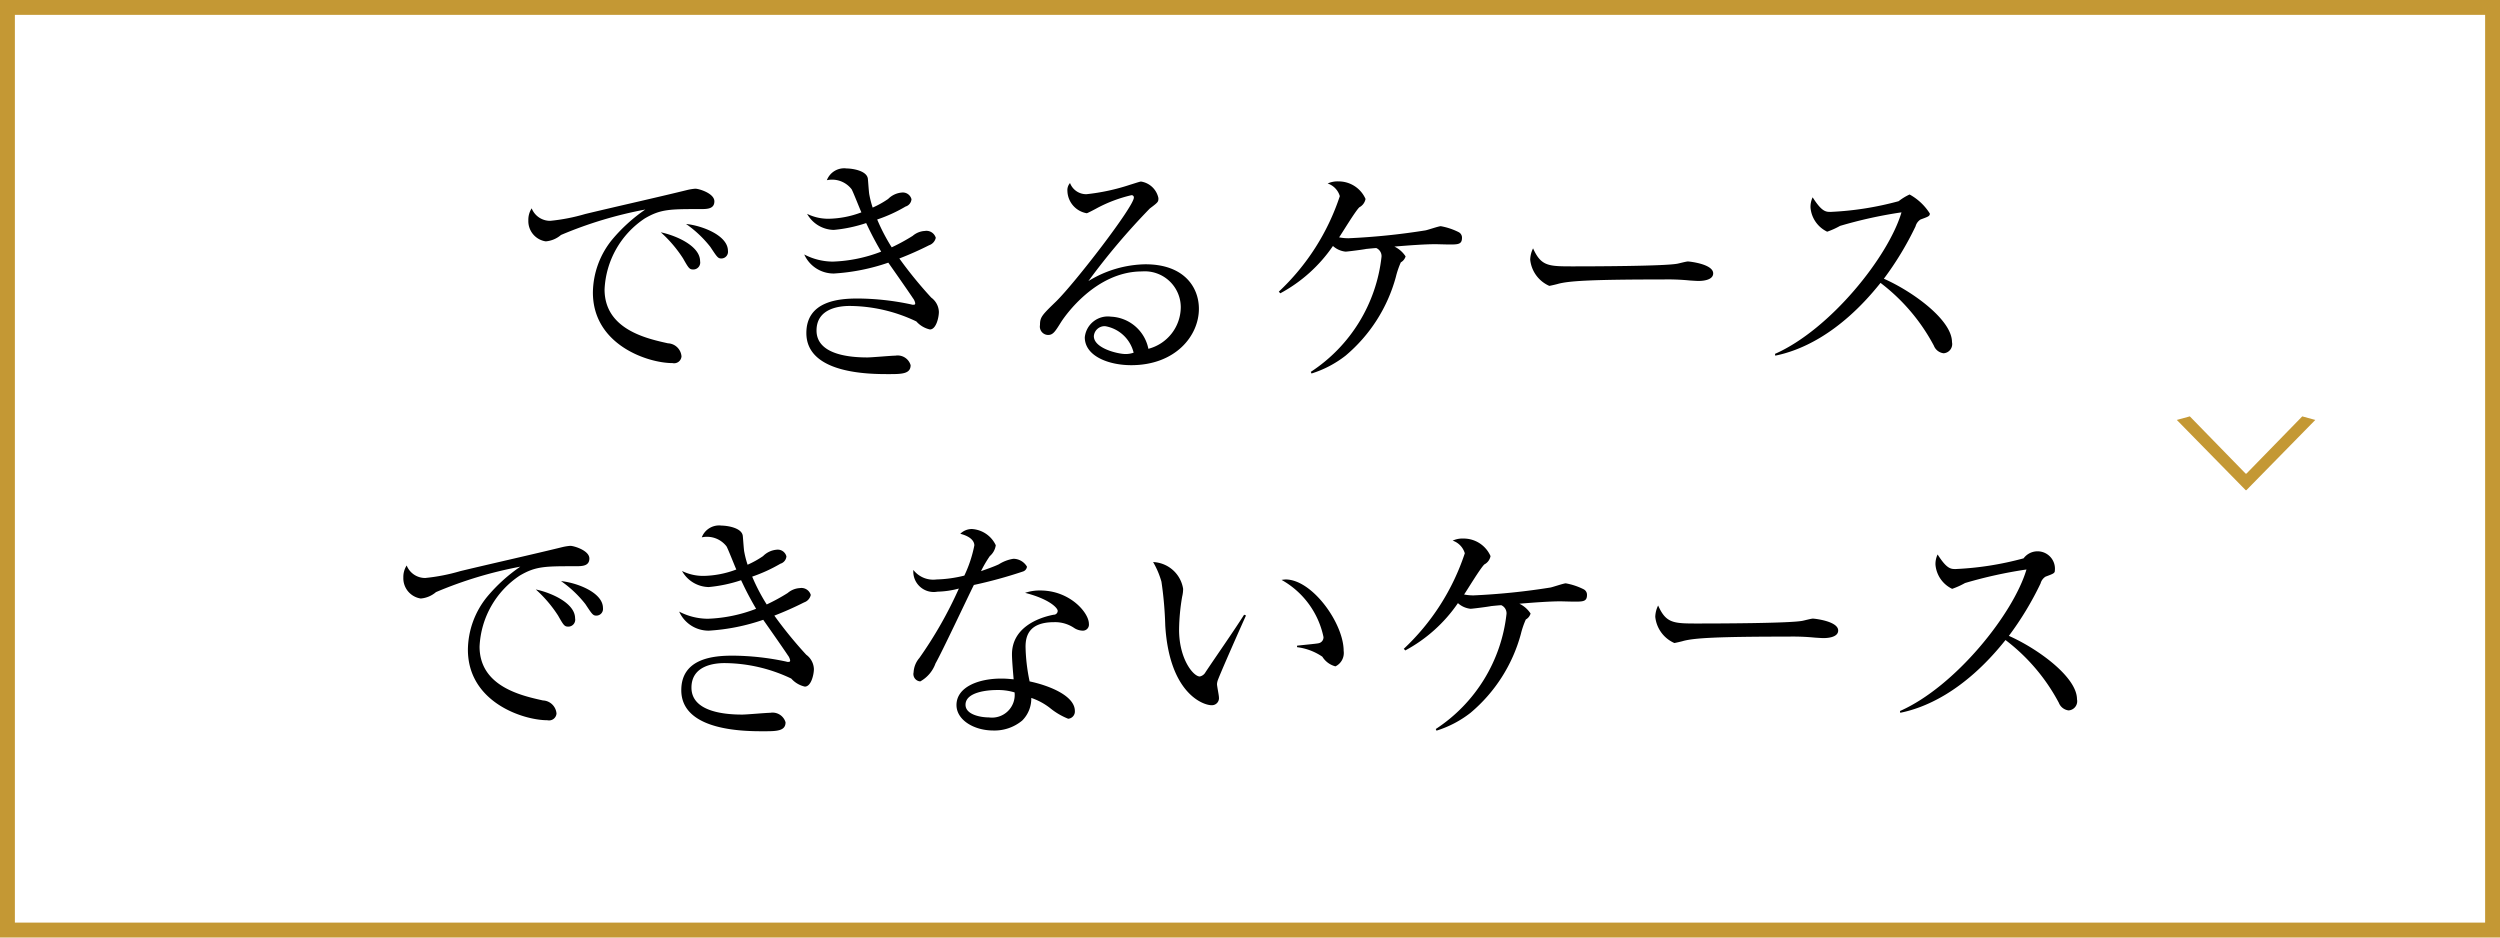
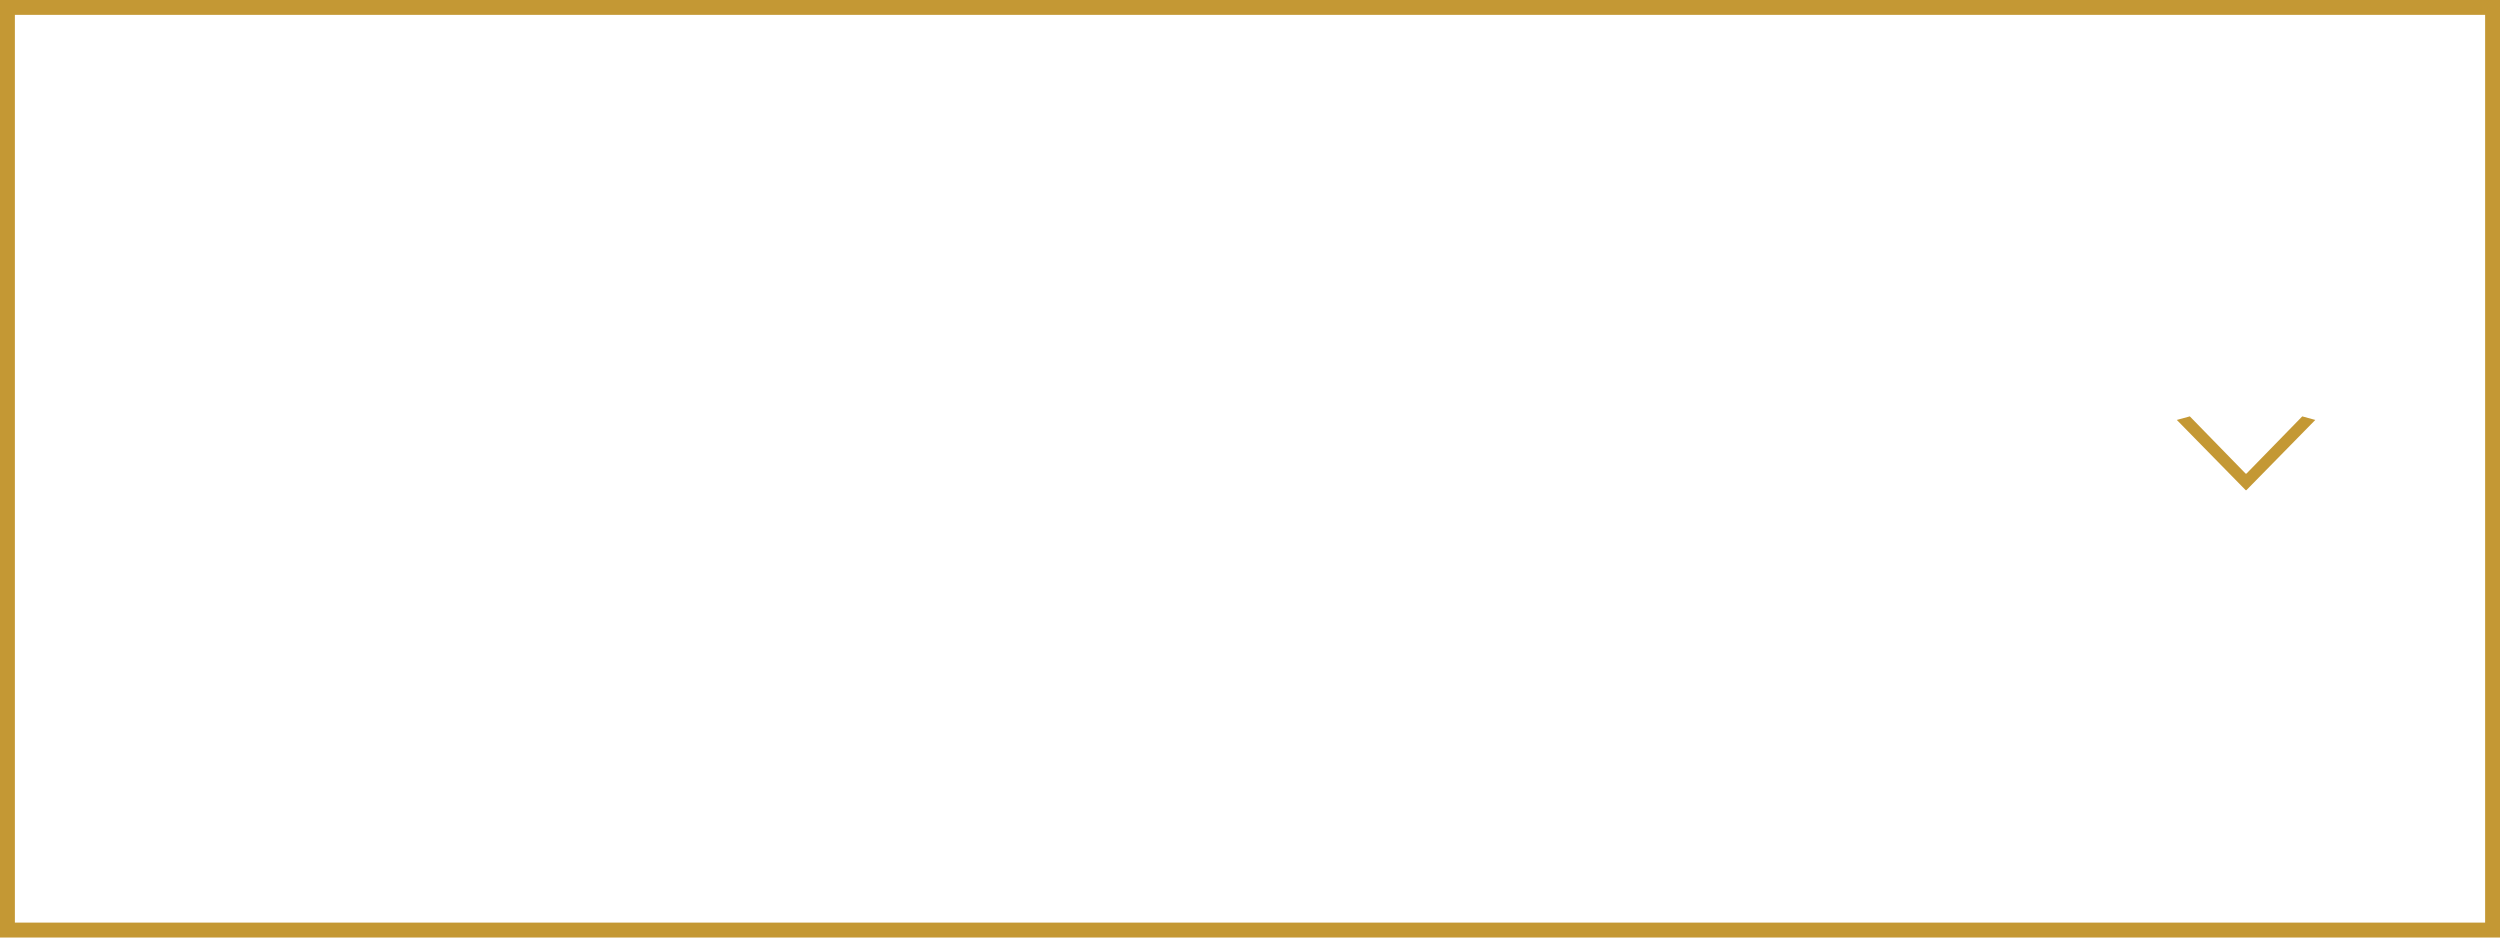
<svg xmlns="http://www.w3.org/2000/svg" id="menu06.svg" width="168" height="63" viewBox="0 0 168 63">
  <defs>
    <style>
      .cls-1 {
        fill: none;
        stroke: #c49834;
        stroke-width: 1px;
      }

      .cls-2, .cls-3 {
        fill-rule: evenodd;
      }

      .cls-3 {
        fill: #c49834;
      }
    </style>
  </defs>
  <rect id="長方形_980" data-name="長方形 980" class="cls-1" x="0.5" y="0.5" width="167" height="62" />
-   <path id="できるケース_できないケース" data-name="できるケース できないケース" class="cls-2" d="M263.418,1519.33c0-1.06-1.792-1.71-2.817-1.81a7.567,7.567,0,0,1,1.633,1.54c0.464,0.7.512,0.78,0.752,0.78A0.449,0.449,0,0,0,263.418,1519.33Zm-1.872.69c0-1.01-1.569-1.71-2.641-1.94a8.6,8.6,0,0,1,1.5,1.76c0.384,0.68.432,0.74,0.7,0.74A0.468,0.468,0,0,0,261.546,1520.02Zm0.96-4.02c0-.54-1.04-0.85-1.28-0.85a3.653,3.653,0,0,0-.513.08c-1.9.47-4.978,1.16-6.882,1.62a12.737,12.737,0,0,1-2.353.46,1.33,1.33,0,0,1-1.249-.84,1.409,1.409,0,0,0-.224.81,1.375,1.375,0,0,0,1.169,1.41,1.805,1.805,0,0,0,1.024-.43,27.428,27.428,0,0,1,5.666-1.71,11.042,11.042,0,0,0-2.209,2,5.719,5.719,0,0,0-1.312,3.58c0,3.52,3.7,4.74,5.346,4.74a0.5,0.5,0,0,0,.608-0.45,0.955,0.955,0,0,0-.912-0.88c-1.441-.32-4.258-0.94-4.258-3.62a6.046,6.046,0,0,1,2.7-4.77c1.073-.63,1.681-0.63,3.73-0.63C262.01,1516.52,262.506,1516.52,262.506,1516Zm15.087,7.43a1.244,1.244,0,0,0-.512-0.96,28.086,28.086,0,0,1-2.145-2.63,21.769,21.769,0,0,0,2-.89,0.682,0.682,0,0,0,.448-0.5,0.655,0.655,0,0,0-.736-0.46,1.369,1.369,0,0,0-.816.33,12.943,12.943,0,0,1-1.409.77,12.775,12.775,0,0,1-.976-1.87,9.857,9.857,0,0,0,1.905-.87,0.559,0.559,0,0,0,.4-0.49,0.6,0.6,0,0,0-.657-0.45,1.465,1.465,0,0,0-.912.43,6.366,6.366,0,0,1-1.04.58,6.622,6.622,0,0,1-.224-0.87c-0.032-.14-0.08-0.92-0.1-1.08-0.08-.55-1.089-0.68-1.425-0.68a1.245,1.245,0,0,0-1.329.79,1.655,1.655,0,0,1,1.665.61c0.112,0.2.544,1.31,0.656,1.55a6.516,6.516,0,0,1-2.193.43,3.194,3.194,0,0,1-1.456-.33,2.1,2.1,0,0,0,1.793,1.08,9.58,9.58,0,0,0,2.176-.46c0.145,0.3.433,0.94,1.009,1.92a9.9,9.9,0,0,1-3.249.67,4.194,4.194,0,0,1-1.921-.48,2.166,2.166,0,0,0,2,1.28,13.687,13.687,0,0,0,3.649-.73c1.153,1.64,1.6,2.3,1.649,2.38a0.777,0.777,0,0,1,.16.35c0,0.1-.064.1-0.144,0.1a0.255,0.255,0,0,1-.112-0.02,17.573,17.573,0,0,0-3.618-.4c-1.232,0-3.441.16-3.441,2.32,0,2.76,4.29,2.76,5.506,2.76,0.88,0,1.5,0,1.5-.6a0.909,0.909,0,0,0-1.025-.64c-0.272,0-1.584.12-1.889,0.12-1.072,0-3.409-.15-3.409-1.81,0-1.52,1.6-1.65,2.225-1.65a10.542,10.542,0,0,1,4.482,1.04,1.727,1.727,0,0,0,.912.54C277.417,1524.61,277.593,1523.78,277.593,1523.43Zm17.473-.21c0-1.46-1.009-2.99-3.586-2.99a7.521,7.521,0,0,0-3.841,1.13,46.069,46.069,0,0,1,4.129-4.88c0.577-.43.577-0.45,0.577-0.7a1.417,1.417,0,0,0-1.169-1.11c-0.08,0-.608.18-0.72,0.21a13.907,13.907,0,0,1-2.945.64,1.162,1.162,0,0,1-1.105-.75,0.708,0.708,0,0,0-.176.53,1.563,1.563,0,0,0,1.3,1.5c0.048,0,.672-0.33.7-0.35a9.448,9.448,0,0,1,2.289-.86,0.147,0.147,0,0,1,.176.16c0,0.6-3.938,5.71-5.218,6.97-0.961.93-1.089,1.06-1.089,1.59a0.564,0.564,0,0,0,.545.67c0.336,0,.48-0.24.88-0.88,0.24-.37,2.305-3.39,5.426-3.39a2.419,2.419,0,0,1,2.609,2.38,2.908,2.908,0,0,1-2.177,2.82,2.685,2.685,0,0,0-2.513-2.16,1.556,1.556,0,0,0-1.76,1.39c0,1.25,1.584,1.87,3.121,1.87C293.465,1527.01,295.066,1525.06,295.066,1523.22Zm-4.386,2.95a1.613,1.613,0,0,1-.56.09c-0.465,0-2.113-.37-2.113-1.2a0.725,0.725,0,0,1,.768-0.67A2.381,2.381,0,0,1,290.68,1526.17Zm22.066-7.72a0.411,0.411,0,0,0-.224-0.38,4.379,4.379,0,0,0-1.2-.4c-0.144,0-.864.25-1.024,0.28a45.454,45.454,0,0,1-5.17.53,3.232,3.232,0,0,1-.64-0.06c0.192-.27,1.072-1.74,1.36-2.02a0.8,0.8,0,0,0,.416-0.56,1.975,1.975,0,0,0-1.808-1.18,1.616,1.616,0,0,0-.737.14,1.277,1.277,0,0,1,.817.85,15.441,15.441,0,0,1-4.1,6.42l0.1,0.11a10.052,10.052,0,0,0,3.538-3.18,1.492,1.492,0,0,0,.848.38c0.112,0,1.216-.14,1.376-0.18,0.1-.01.593-0.06,0.689-0.06a0.592,0.592,0,0,1,.352.58,10.632,10.632,0,0,1-4.754,7.74l0.048,0.11a7.2,7.2,0,0,0,2.289-1.2,10.509,10.509,0,0,0,3.377-5.28,5.878,5.878,0,0,1,.336-0.99,0.683,0.683,0,0,0,.321-0.4,1.856,1.856,0,0,0-.753-0.66c0.961-.08,2.033-0.16,2.753-0.16,0.128,0,.769.02,0.913,0.02C312.474,1518.9,312.746,1518.9,312.746,1518.45Zm16.88,2.39c0-.63-1.6-0.8-1.7-0.8s-0.56.12-.656,0.14c-0.736.18-5.938,0.19-7.043,0.19-1.664,0-2.161,0-2.705-1.21a1.816,1.816,0,0,0-.192.76,2.163,2.163,0,0,0,1.281,1.76c0.048,0,.56-0.12.608-0.14,0.72-.19,2.161-0.29,7.043-0.29a15.165,15.165,0,0,1,1.809.07c0.031,0,.416.03,0.56,0.03C328.826,1521.35,329.626,1521.33,329.626,1520.84Zm16.048,4.62c0-1.5-2.657-3.41-4.578-4.26a21.028,21.028,0,0,0,2.129-3.52,0.788,0.788,0,0,1,.336-0.46c0.512-.19.624-0.22,0.624-0.4a3.723,3.723,0,0,0-1.36-1.28,3.662,3.662,0,0,0-.737.45,20.884,20.884,0,0,1-4.578.72c-0.32,0-.592-0.02-1.2-0.98a1.481,1.481,0,0,0-.144.69,1.984,1.984,0,0,0,1.12,1.62,5.248,5.248,0,0,0,.865-0.39,29.922,29.922,0,0,1,4.129-.91c-0.88,2.98-4.786,7.87-8.5,9.51l0.016,0.12c1.5-.3,4.226-1.31,7.075-4.89a12.871,12.871,0,0,1,3.585,4.22,0.807,0.807,0,0,0,.657.51A0.62,0.62,0,0,0,345.674,1525.46Zm-90.655,17.87c0-1.06-1.793-1.71-2.818-1.81a7.567,7.567,0,0,1,1.633,1.54c0.464,0.7.512,0.78,0.752,0.78A0.45,0.45,0,0,0,255.019,1543.33Zm-1.873.69c0-1.01-1.569-1.71-2.641-1.94a8.6,8.6,0,0,1,1.5,1.76c0.385,0.68.433,0.74,0.705,0.74A0.468,0.468,0,0,0,253.146,1544.02Zm0.96-4.02c0-.54-1.04-0.85-1.28-0.85a3.619,3.619,0,0,0-.512.08c-1.905.47-4.978,1.16-6.883,1.62a12.737,12.737,0,0,1-2.353.46,1.33,1.33,0,0,1-1.249-.84,1.409,1.409,0,0,0-.224.81,1.375,1.375,0,0,0,1.169,1.41,1.805,1.805,0,0,0,1.024-.43,27.428,27.428,0,0,1,5.666-1.71,11.042,11.042,0,0,0-2.209,2,5.719,5.719,0,0,0-1.312,3.58c0,3.52,3.7,4.74,5.346,4.74a0.5,0.5,0,0,0,.608-0.45,0.955,0.955,0,0,0-.912-0.88c-1.441-.32-4.258-0.94-4.258-3.62a6.046,6.046,0,0,1,2.7-4.77c1.073-.63,1.681-0.63,3.73-0.63C253.61,1540.52,254.106,1540.52,254.106,1540Zm15.088,7.43a1.243,1.243,0,0,0-.513-0.96,28.086,28.086,0,0,1-2.145-2.63,21.769,21.769,0,0,0,2-.89,0.682,0.682,0,0,0,.448-0.5,0.655,0.655,0,0,0-.736-0.46,1.369,1.369,0,0,0-.816.33,12.849,12.849,0,0,1-1.409.77,12.775,12.775,0,0,1-.976-1.87,10.5,10.5,0,0,0,1.9-.87,0.559,0.559,0,0,0,.4-0.49,0.6,0.6,0,0,0-.656-0.45,1.465,1.465,0,0,0-.913.43,6.366,6.366,0,0,1-1.04.58,6.622,6.622,0,0,1-.224-0.87c-0.032-.14-0.08-0.92-0.1-1.08-0.08-.55-1.089-0.68-1.425-0.68a1.245,1.245,0,0,0-1.329.79,1.655,1.655,0,0,1,1.665.61c0.112,0.2.544,1.31,0.656,1.55a6.515,6.515,0,0,1-2.192.43,3.2,3.2,0,0,1-1.457-.33,2.1,2.1,0,0,0,1.793,1.08,9.6,9.6,0,0,0,2.177-.46c0.144,0.3.432,0.94,1.008,1.92a9.9,9.9,0,0,1-3.249.67,4.194,4.194,0,0,1-1.921-.48,2.166,2.166,0,0,0,2,1.28,13.687,13.687,0,0,0,3.649-.73c1.153,1.64,1.6,2.3,1.649,2.38a0.777,0.777,0,0,1,.16.35c0,0.1-.064.1-0.144,0.1a0.255,0.255,0,0,1-.112-0.02,17.573,17.573,0,0,0-3.618-.4c-1.232,0-3.441.16-3.441,2.32,0,2.76,4.29,2.76,5.506,2.76,0.881,0,1.5,0,1.5-.6a0.908,0.908,0,0,0-1.025-.64c-0.272,0-1.584.12-1.888,0.12-1.073,0-3.41-.15-3.41-1.81,0-1.52,1.6-1.65,2.225-1.65a10.539,10.539,0,0,1,4.482,1.04,1.727,1.727,0,0,0,.912.54C269.018,1548.61,269.194,1547.78,269.194,1547.43Zm14.318-6.88a1.065,1.065,0,0,0-.912-0.53,2.558,2.558,0,0,0-.976.37c-0.336.16-.881,0.35-1.2,0.46a7.972,7.972,0,0,1,.592-1.01,1.177,1.177,0,0,0,.4-0.73,1.9,1.9,0,0,0-1.6-1.09,1.106,1.106,0,0,0-.784.32c0.848,0.22.944,0.61,0.944,0.78a8.514,8.514,0,0,1-.672,2.03,8.544,8.544,0,0,1-1.873.26,1.688,1.688,0,0,1-1.553-.64,1.372,1.372,0,0,0,1.617,1.46,6.017,6.017,0,0,0,1.441-.21,27.586,27.586,0,0,1-2.657,4.67,1.6,1.6,0,0,0-.385.96,0.494,0.494,0,0,0,.449.61,2.247,2.247,0,0,0,1.024-1.21c0.416-.72,2.161-4.44,2.577-5.27a30.868,30.868,0,0,0,3.313-.91A0.386,0.386,0,0,0,283.512,1540.55Zm4.162,3.84c0-.75-1.28-2.24-3.265-2.24a3.026,3.026,0,0,0-1.024.16c1.616,0.41,2.192,1.01,2.192,1.21a0.263,0.263,0,0,1-.272.26c-1.1.21-2.8,0.9-2.8,2.66,0,0.37.064,1.12,0.112,1.68-0.24-.02-0.48-0.05-0.832-0.05-1.553,0-3.009.58-3.009,1.78,0,0.99,1.152,1.71,2.481,1.71a2.91,2.91,0,0,0,1.936-.67,2.078,2.078,0,0,0,.609-1.52,4.3,4.3,0,0,1,1.248.67,4.656,4.656,0,0,0,1.233.73,0.489,0.489,0,0,0,.448-0.52c0-1.04-1.761-1.72-3.041-1.99a12.3,12.3,0,0,1-.273-2.32c0-.75.241-1.66,1.921-1.66a2.284,2.284,0,0,1,1.361.4,1.093,1.093,0,0,0,.56.17A0.405,0.405,0,0,0,287.674,1544.39ZM282.68,1549a1.528,1.528,0,0,1-1.729,1.68c-0.544,0-1.568-.18-1.568-0.85,0-.86,1.488-0.99,2.1-0.99A3.817,3.817,0,0,1,282.68,1549Zm22.114-2.79c0-1.85-2.113-4.8-3.9-4.8a2.133,2.133,0,0,0-.272.03,5.736,5.736,0,0,1,2.817,3.84,0.408,0.408,0,0,1-.352.42c-0.112.03-1.2,0.13-1.425,0.16v0.1a3.847,3.847,0,0,1,1.7.64,1.476,1.476,0,0,0,.88.65A1,1,0,0,0,304.794,1546.21Zm-6.562-2.38-0.128-.05c-0.689,1.09-1.873,2.78-2.593,3.86a0.572,0.572,0,0,1-.385.29c-0.432,0-1.392-1.17-1.392-3.14a14.006,14.006,0,0,1,.208-2.23,2.193,2.193,0,0,0,.064-0.52,2.131,2.131,0,0,0-2.017-1.8,5.634,5.634,0,0,1,.56,1.32,24.594,24.594,0,0,1,.256,2.94c0.273,4.56,2.546,5.36,3.106,5.36a0.475,0.475,0,0,0,.5-0.54c0-.13-0.128-0.74-0.128-0.87a0.868,0.868,0,0,1,.032-0.2C296.343,1548.07,298.008,1544.31,298.232,1543.83Zm22.914-1.38a0.411,0.411,0,0,0-.224-0.38,4.384,4.384,0,0,0-1.2-.4c-0.144,0-.865.25-1.025,0.28a45.454,45.454,0,0,1-5.17.53,3.232,3.232,0,0,1-.64-0.06c0.192-.27,1.072-1.74,1.36-2.02a0.794,0.794,0,0,0,.417-0.56,1.977,1.977,0,0,0-1.809-1.18,1.608,1.608,0,0,0-.736.14,1.278,1.278,0,0,1,.816.85,15.441,15.441,0,0,1-4.1,6.42l0.1,0.11a10.052,10.052,0,0,0,3.538-3.18,1.492,1.492,0,0,0,.848.38c0.112,0,1.217-.14,1.377-0.18,0.1-.01.592-0.06,0.688-0.06a0.592,0.592,0,0,1,.352.58,10.632,10.632,0,0,1-4.754,7.74l0.048,0.11a7.185,7.185,0,0,0,2.289-1.2,10.509,10.509,0,0,0,3.377-5.28,5.767,5.767,0,0,1,.337-0.99,0.68,0.68,0,0,0,.32-0.4,1.856,1.856,0,0,0-.753-0.66c0.961-.08,2.033-0.16,2.753-0.16,0.128,0,.769.02,0.913,0.02C320.874,1542.9,321.146,1542.9,321.146,1542.45Zm16.88,2.39c0-.63-1.6-0.8-1.7-0.8s-0.561.12-.657,0.14c-0.736.18-5.938,0.19-7.043,0.19-1.664,0-2.16,0-2.7-1.21a1.816,1.816,0,0,0-.192.76,2.165,2.165,0,0,0,1.281,1.76c0.048,0,.56-0.12.608-0.14,0.72-.19,2.161-0.29,7.043-0.29a15.165,15.165,0,0,1,1.809.07c0.032,0,.416.03,0.56,0.03C337.226,1545.35,338.026,1545.33,338.026,1544.84Zm16.048,4.62c0-1.5-2.657-3.41-4.578-4.26a21.028,21.028,0,0,0,2.129-3.52,0.788,0.788,0,0,1,.336-0.46c0.512-.19.624-0.23,0.624-0.4a1.169,1.169,0,0,0-2.1-.83,20.885,20.885,0,0,1-4.577.72c-0.321,0-.593-0.02-1.2-0.98a1.481,1.481,0,0,0-.144.69,1.983,1.983,0,0,0,1.121,1.62,5.239,5.239,0,0,0,.864-0.39,29.9,29.9,0,0,1,4.13-.91c-0.881,2.98-4.786,7.87-8.5,9.51l0.016,0.12c1.5-.3,4.226-1.31,7.075-4.89a12.859,12.859,0,0,1,3.585,4.22,0.808,0.808,0,0,0,.657.51A0.62,0.62,0,0,0,354.074,1549.46Z" transform="translate(-214.5 -1502.47)" />
  <path id="_" data-name="＞" class="cls-3" d="M370.088,1530.69l-0.876-.24-3.754,3.85H365.41l-3.754-3.85-0.875.24,4.629,4.72h0.048Z" transform="translate(-214.5 -1502.47)" />
</svg>